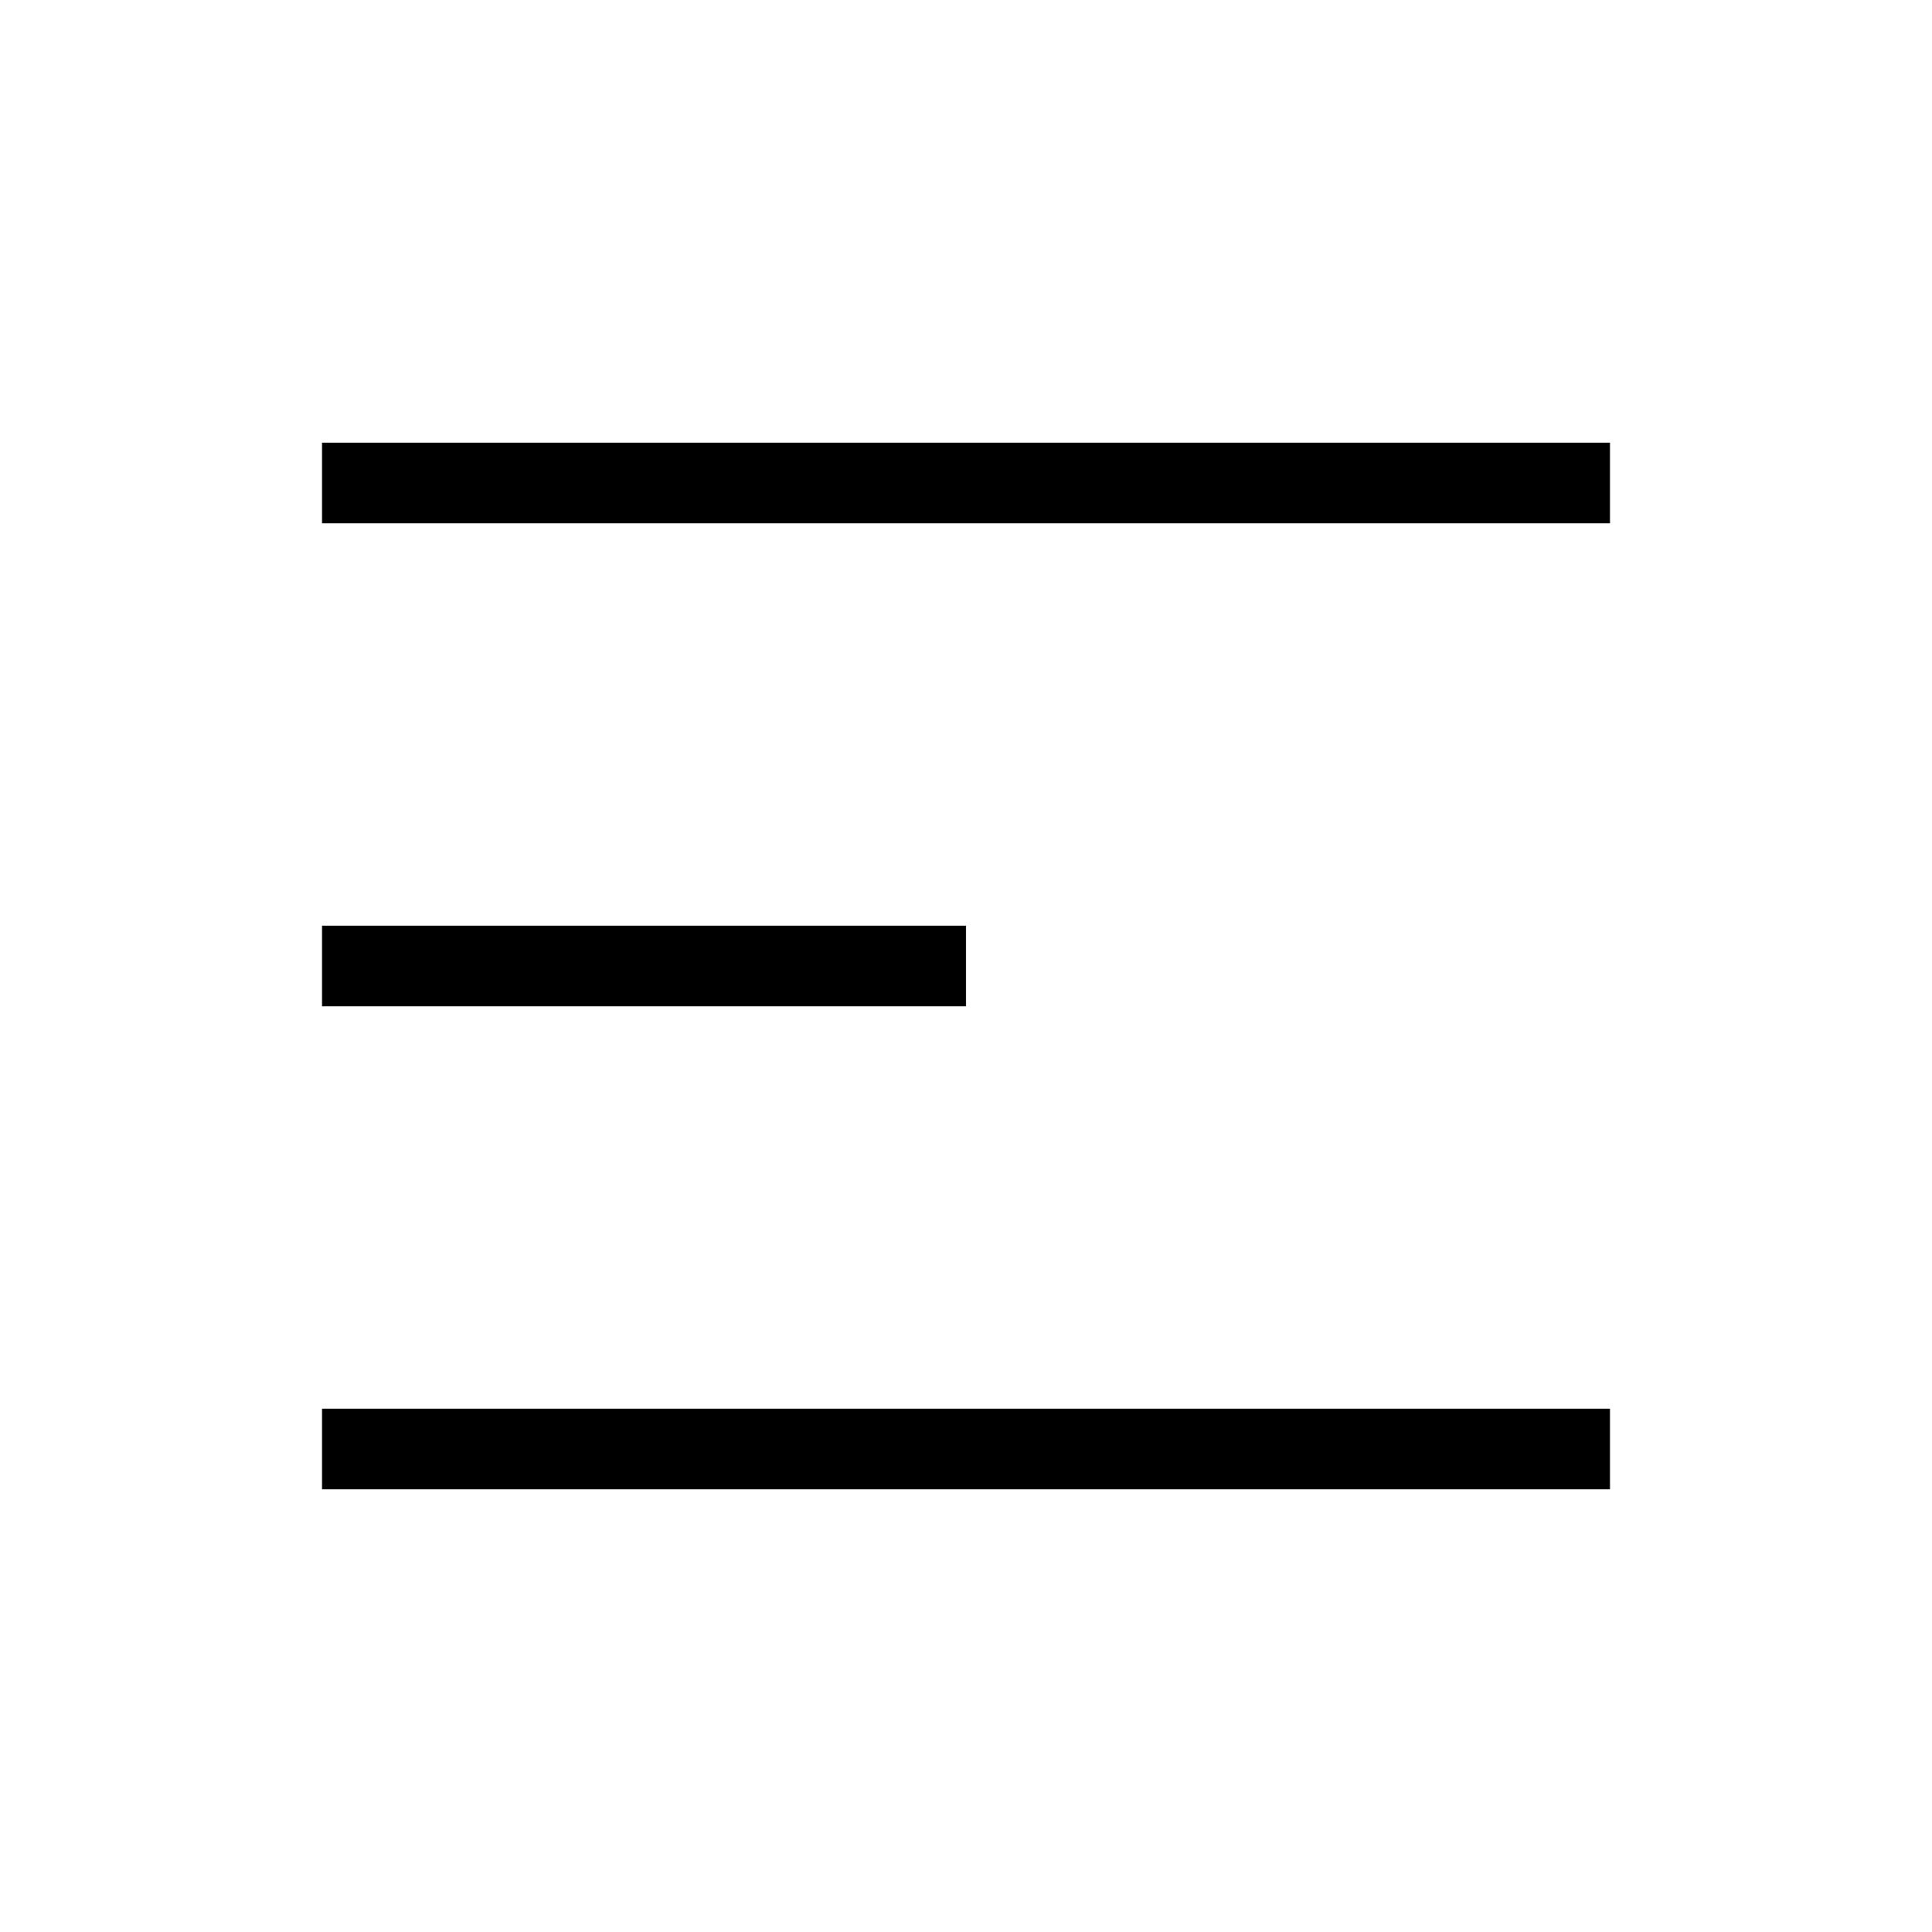
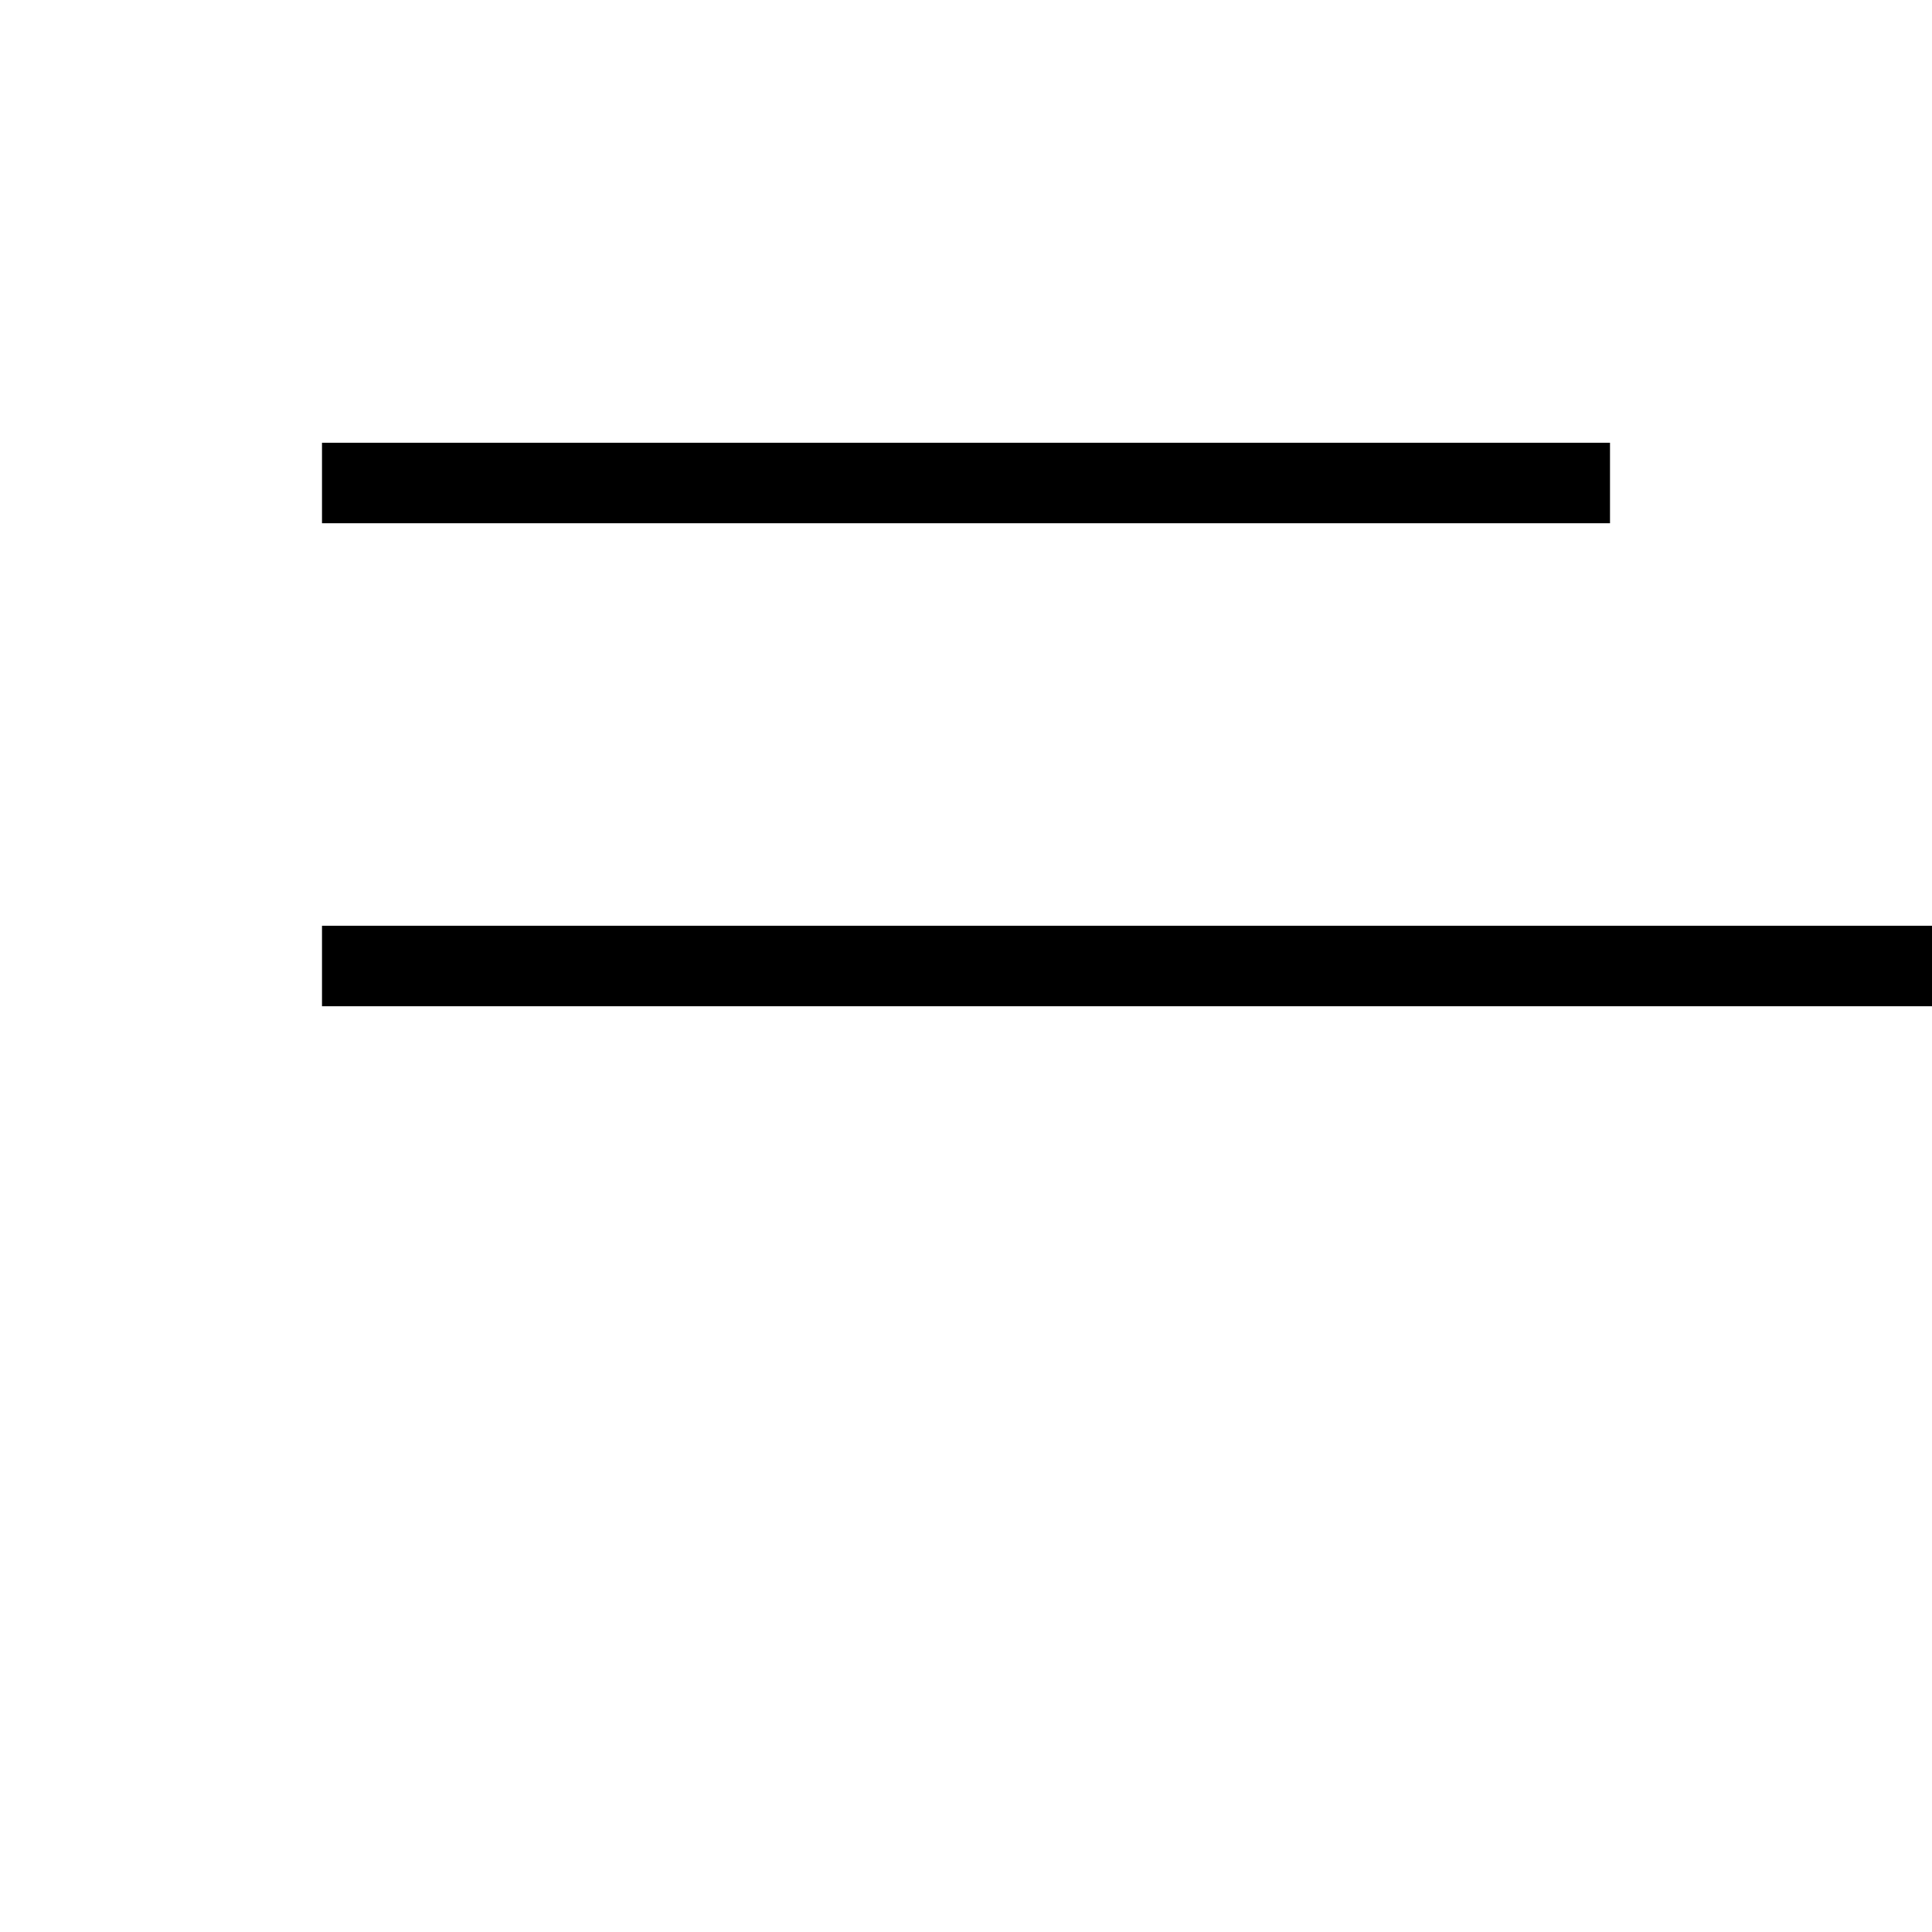
<svg xmlns="http://www.w3.org/2000/svg" class="h-5 w-5" fill="none" viewBox="0 0 24 24" stroke="currentColor">
-   <path strokeLinecap="round" strokeLinejoin="round" strokeWidth="2" d="M4 6h16M4 12h8m-8 6h16" />
+   <path strokeLinecap="round" strokeLinejoin="round" strokeWidth="2" d="M4 6h16M4 12h8h16" />
</svg>